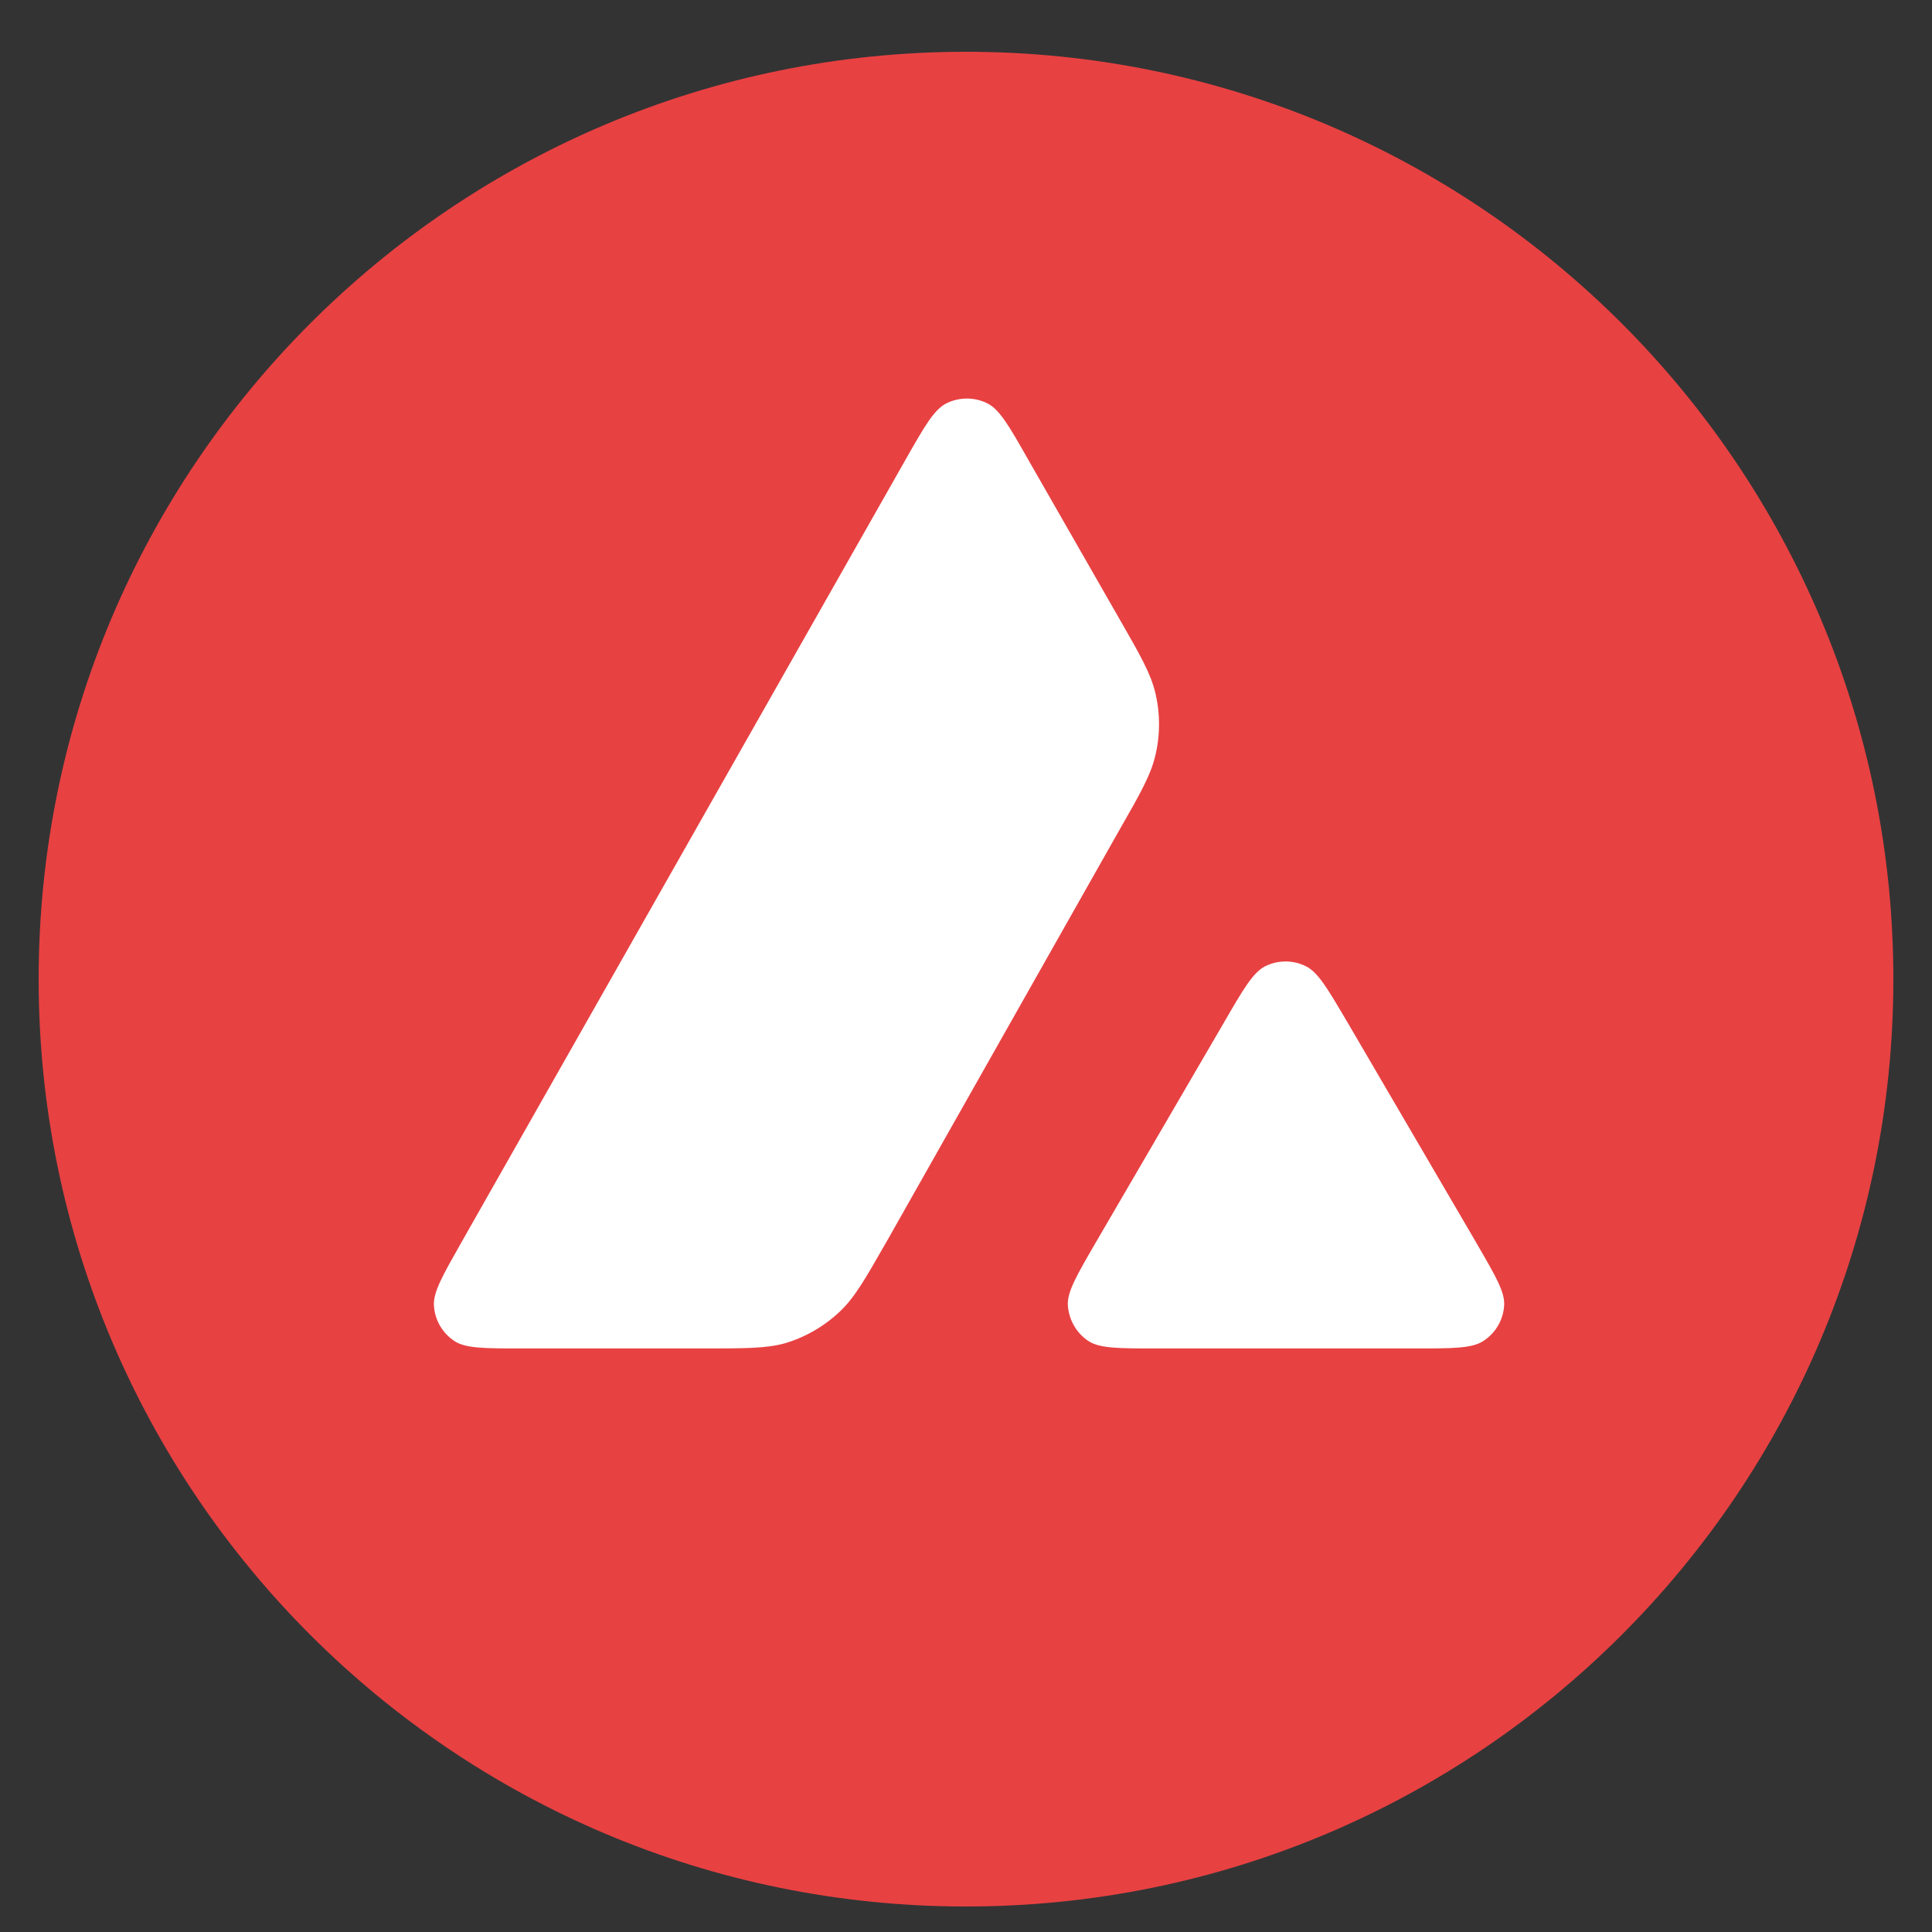
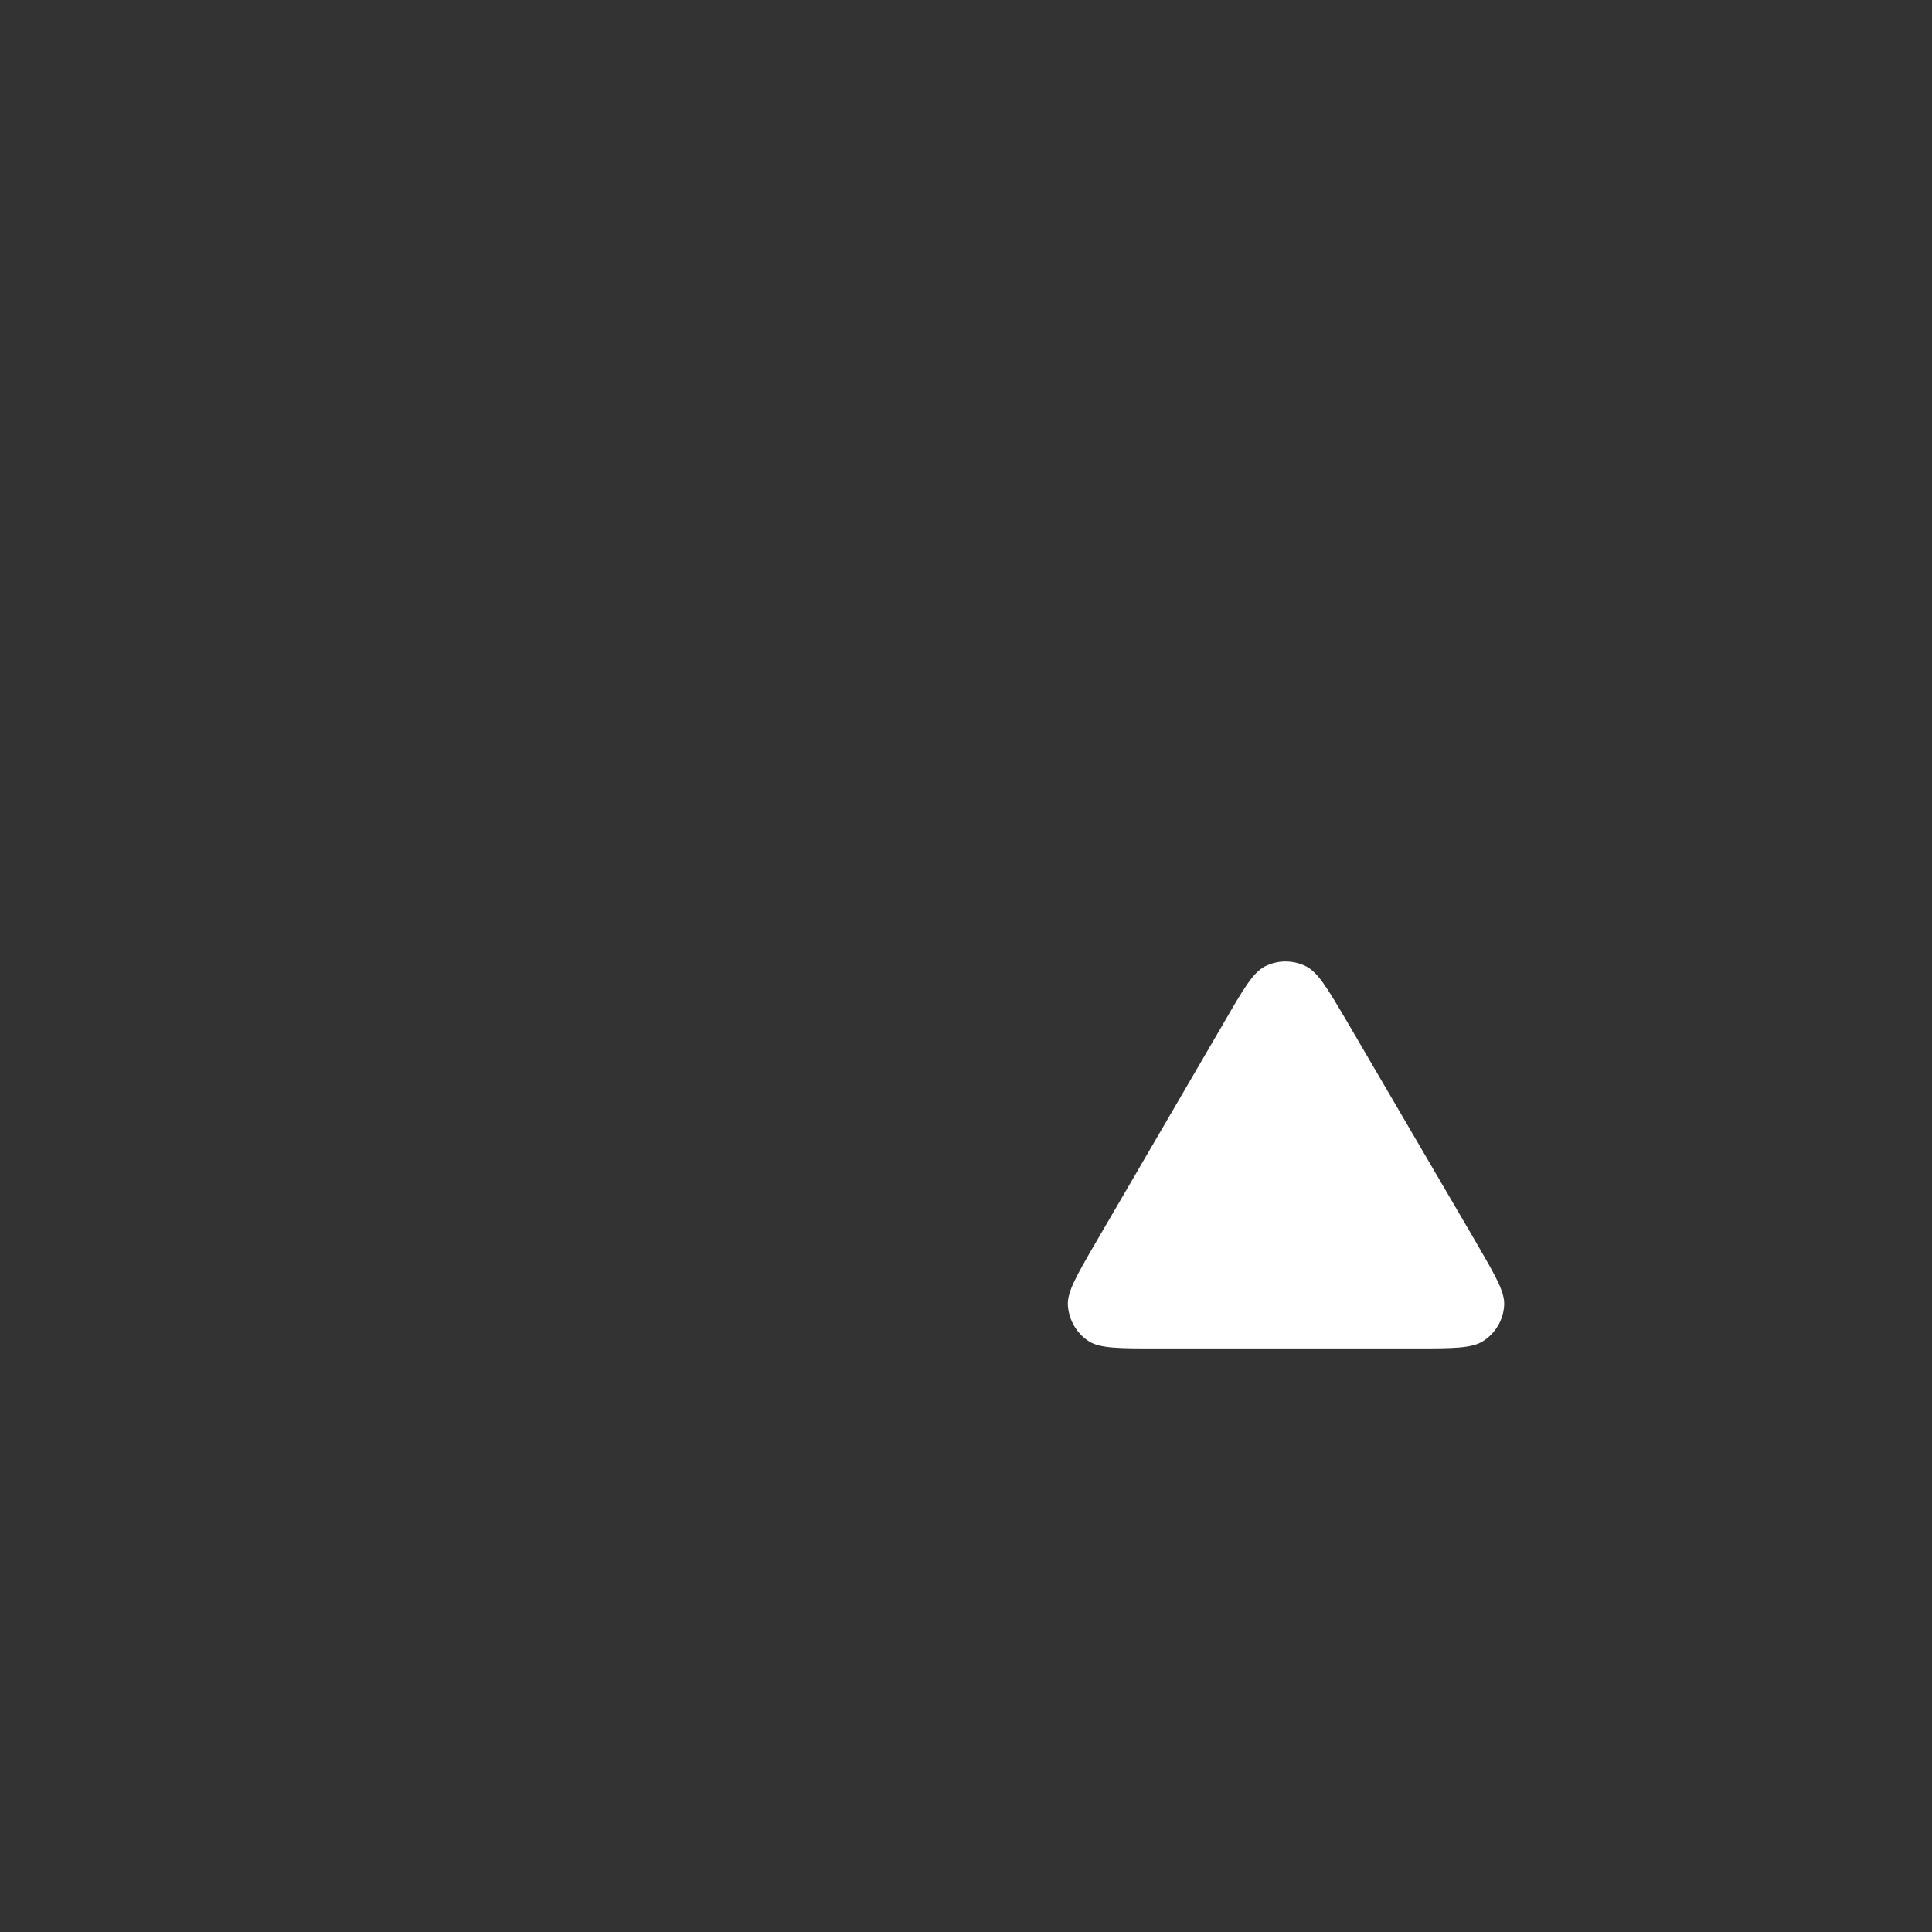
<svg xmlns="http://www.w3.org/2000/svg" width="25" height="25" viewBox="0 0 25 25" fill="none">
  <rect x="0" y="0" width="25" height="25" fill="#333333" stroke="none" />
-   <path d="M24.5 12.67C24.5 6.043 19.127 0.67 12.5 0.67C5.873 0.67 0.5 6.043 0.5 12.67C0.5 19.297 5.873 24.67 12.5 24.67C19.127 24.67 24.5 19.297 24.5 12.67Z" fill="#E84142" />
-   <path fill-rule="evenodd" clip-rule="evenodd" d="M9.09 17.449H6.761C6.272 17.449 6.03 17.449 5.883 17.355C5.724 17.251 5.626 17.081 5.615 16.892C5.606 16.718 5.727 16.506 5.968 16.081L11.719 5.946C11.963 5.516 12.087 5.301 12.243 5.221C12.411 5.136 12.612 5.136 12.78 5.221C12.936 5.301 13.06 5.516 13.304 5.946L14.486 8.01L14.492 8.02C14.757 8.482 14.89 8.716 14.949 8.962C15.014 9.23 15.014 9.513 14.949 9.781C14.89 10.029 14.758 10.264 14.489 10.733L11.469 16.073L11.461 16.086C11.195 16.552 11.06 16.788 10.873 16.966C10.67 17.16 10.425 17.302 10.157 17.382C9.913 17.449 9.639 17.449 9.09 17.449Z" fill="white" />
  <path fill-rule="evenodd" clip-rule="evenodd" d="M14.971 17.449H18.308C18.801 17.449 19.048 17.449 19.195 17.352C19.355 17.248 19.455 17.075 19.464 16.886C19.472 16.718 19.354 16.514 19.122 16.114C19.114 16.1 19.106 16.087 19.098 16.072L17.427 13.213L17.408 13.181C17.173 12.783 17.054 12.583 16.902 12.505C16.734 12.42 16.536 12.42 16.368 12.505C16.215 12.585 16.091 12.794 15.847 13.216L14.181 16.075L14.175 16.085C13.931 16.506 13.809 16.716 13.818 16.889C13.83 17.077 13.928 17.251 14.086 17.354C14.232 17.449 14.479 17.449 14.971 17.449Z" fill="white" />
</svg>